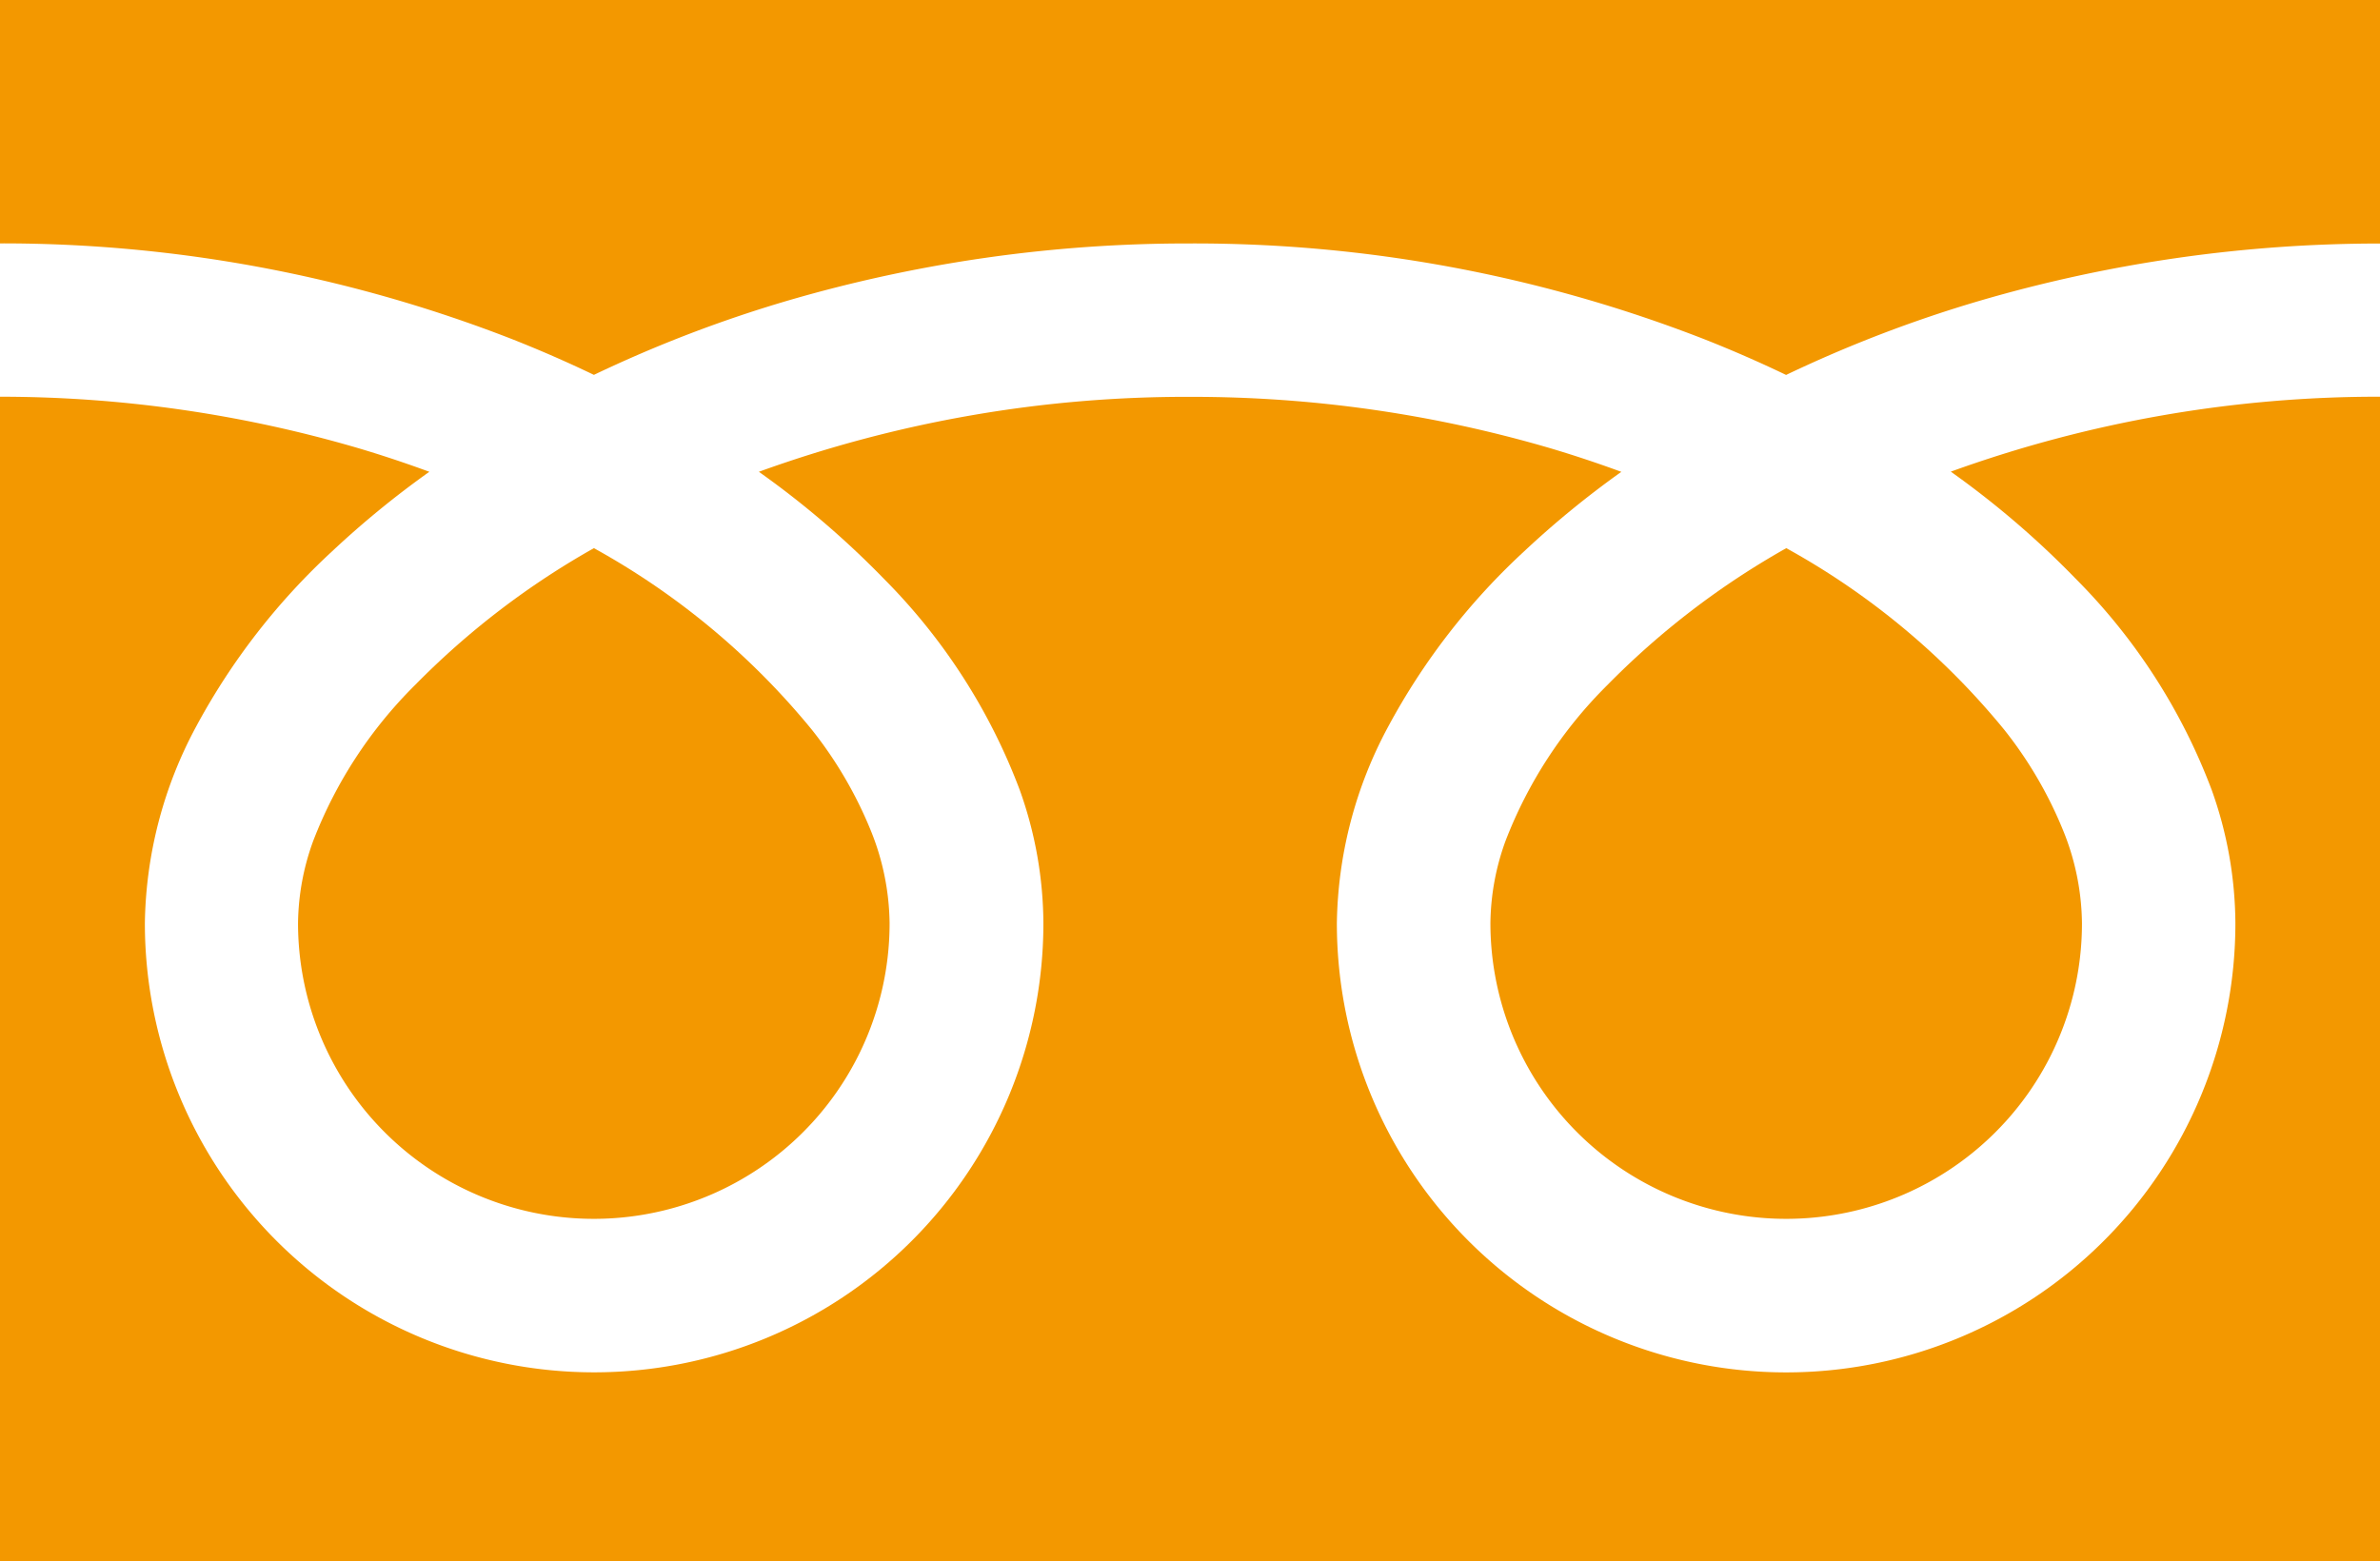
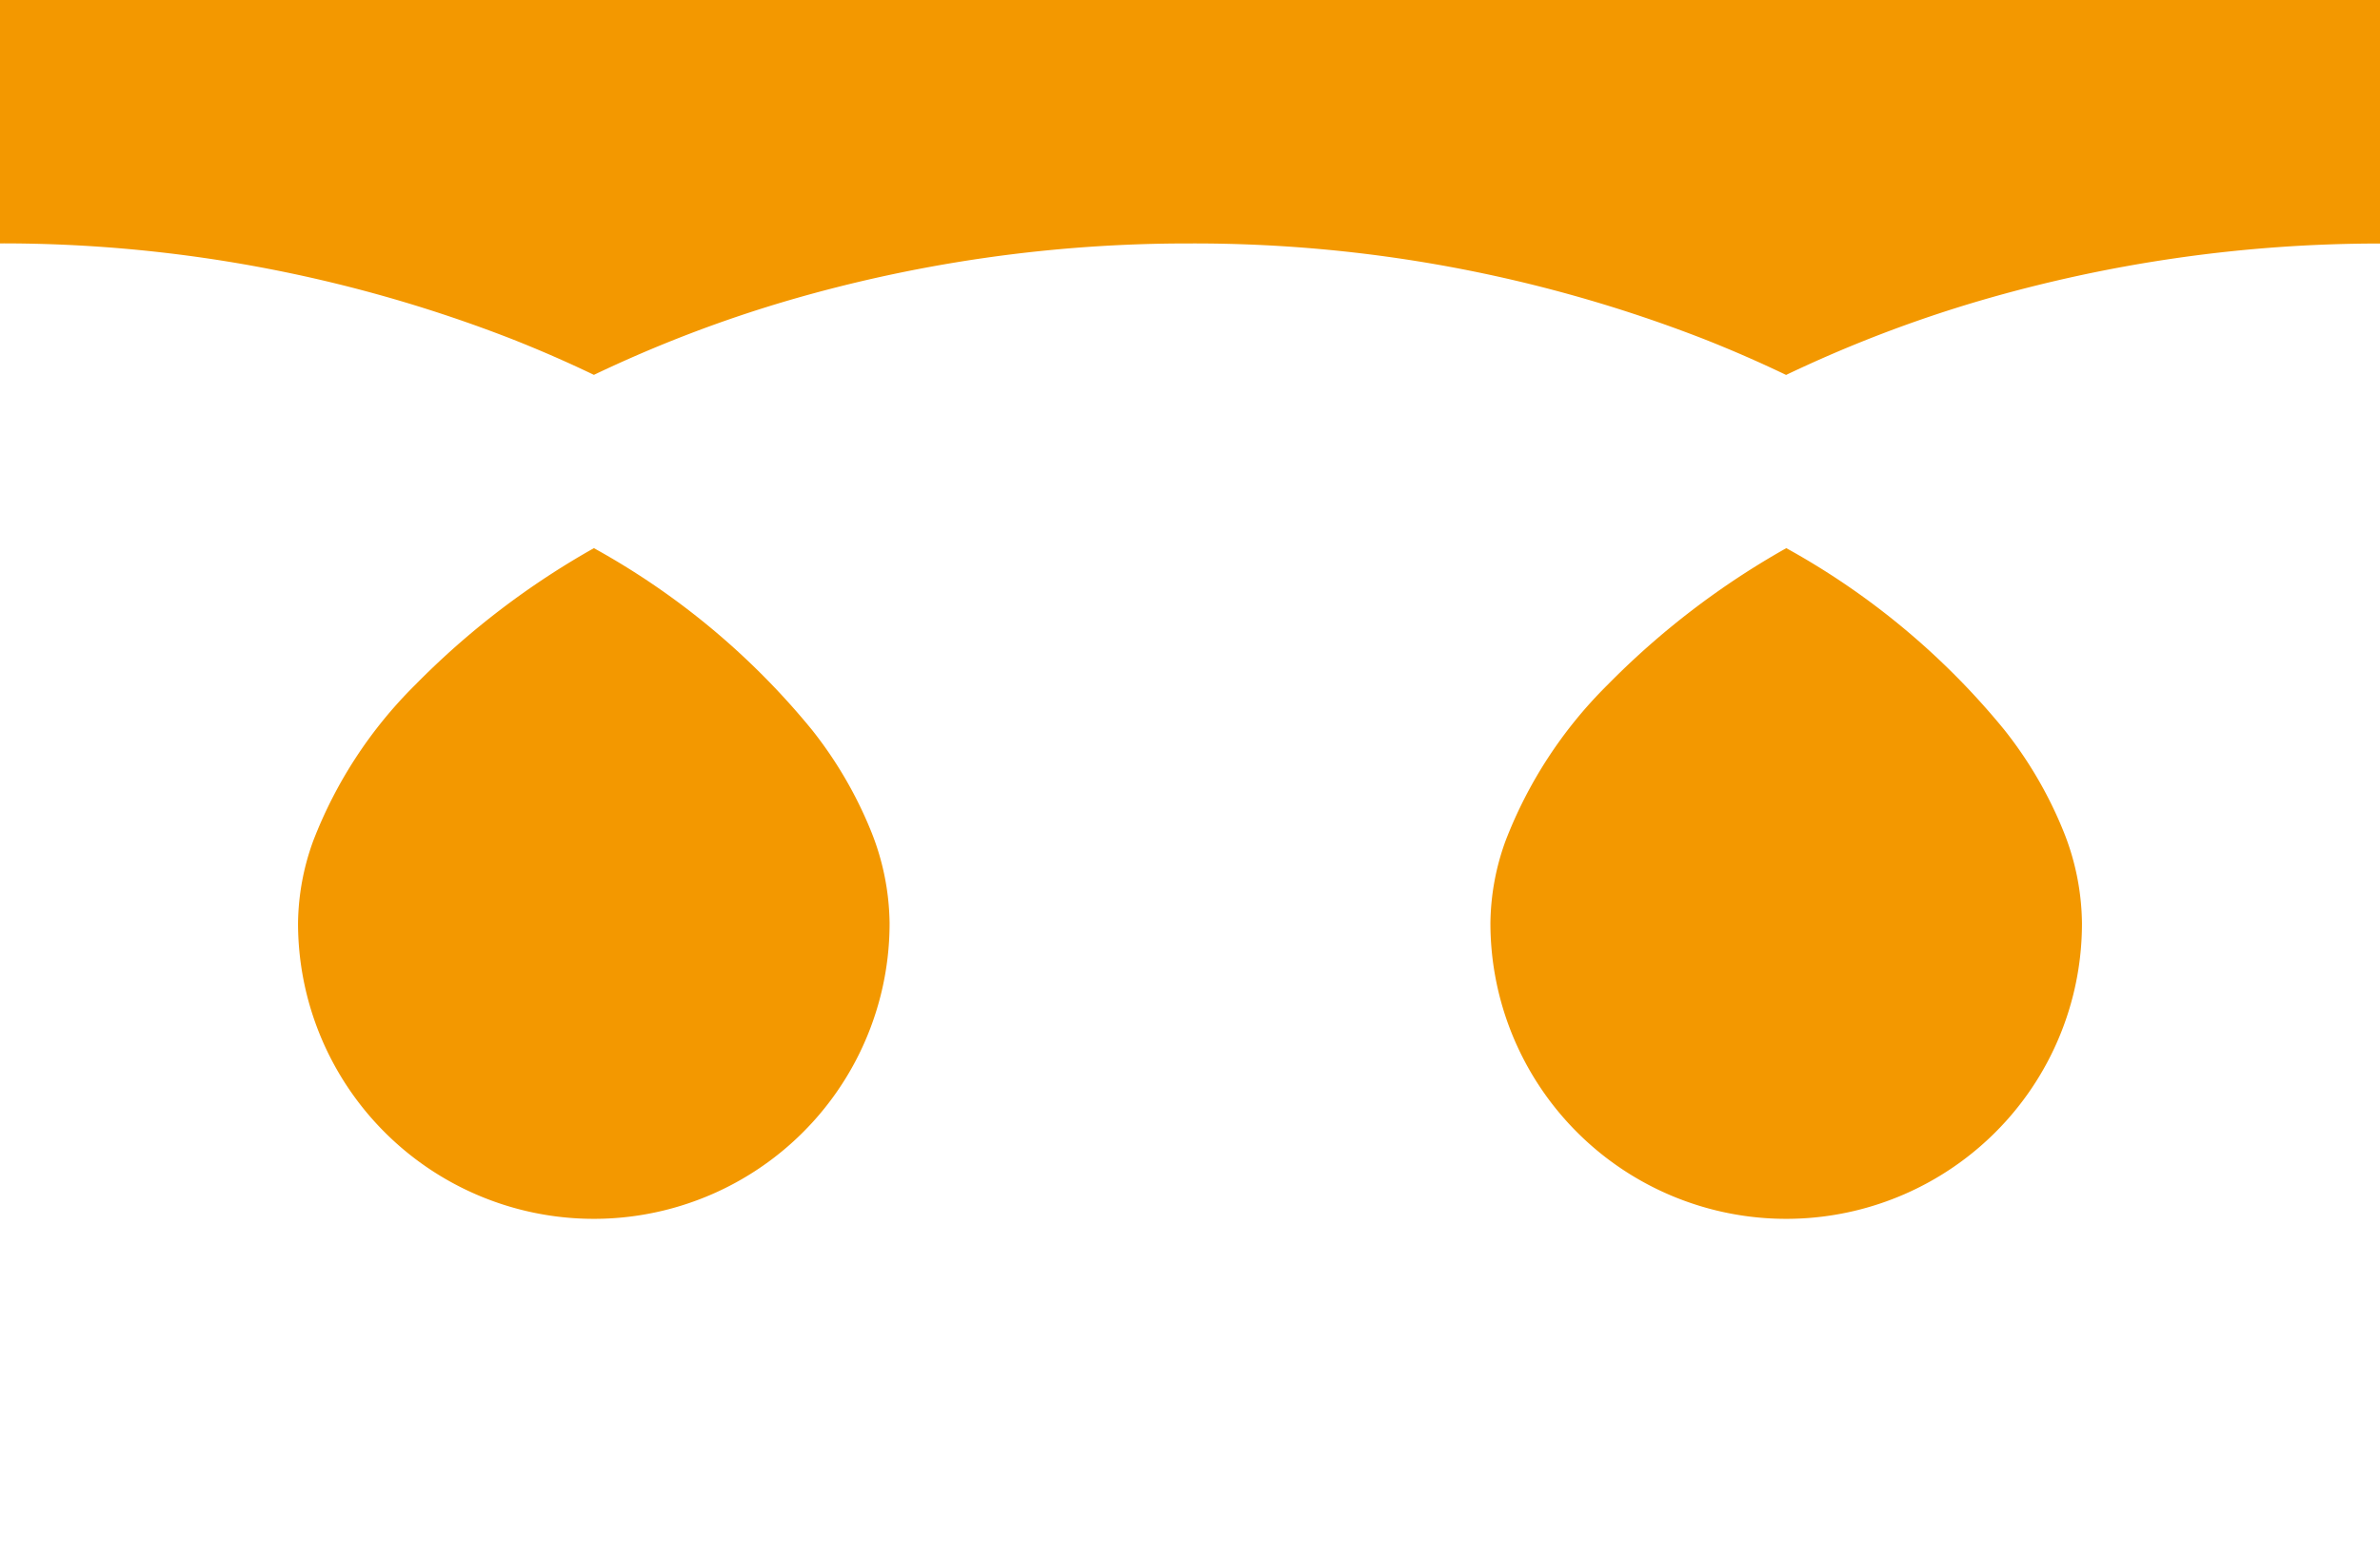
<svg xmlns="http://www.w3.org/2000/svg" width="36.487" height="23.94" viewBox="0 0 36.487 23.94">
  <g id="フリーダイヤルのアイコン" transform="translate(0 -88.032)">
    <path id="パス_18" data-name="パス 18" d="M0,88.032v3.732a21.516,21.516,0,0,1,7.848,1.467q.648.256,1.257.549a19.889,19.889,0,0,1,2.97-1.138,21.844,21.844,0,0,1,6.168-.877,21.525,21.525,0,0,1,7.882,1.467q.648.256,1.257.549a19.9,19.9,0,0,1,2.971-1.138,21.854,21.854,0,0,1,6.134-.877V88.032Z" fill="#f39800" />
    <path id="パス_19" data-name="パス 19" d="M320.59,211.715a4.535,4.535,0,0,0,7.069,3.761,4.526,4.526,0,0,0,2-3.761,3.869,3.869,0,0,0-.291-1.426,6.284,6.284,0,0,0-.9-1.538,11.466,11.466,0,0,0-3.342-2.785,12.328,12.328,0,0,0-2.744,2.1,6.815,6.815,0,0,0-1.561,2.391A3.786,3.786,0,0,0,320.59,211.715Z" transform="translate(-297.741 -109.529)" fill="#f39800" />
-     <path id="パス_20" data-name="パス 20" d="M31.822,176.2a9.15,9.15,0,0,1,2.085,3.239,6.142,6.142,0,0,1,.363,2.043,6.887,6.887,0,1,1-13.775,0,6.533,6.533,0,0,1,.79-3.02,10.271,10.271,0,0,1,2.08-2.681,14.316,14.316,0,0,1,1.491-1.22c-.36-.132-.73-.256-1.109-.368a19.51,19.51,0,0,0-5.5-.782,19.239,19.239,0,0,0-6.613,1.149,13.8,13.8,0,0,1,1.915,1.639,9.156,9.156,0,0,1,2.084,3.239,6.135,6.135,0,0,1,.363,2.043,6.887,6.887,0,1,1-13.775,0,6.536,6.536,0,0,1,.789-3.02,10.274,10.274,0,0,1,2.081-2.681,14.276,14.276,0,0,1,1.491-1.22c-.36-.132-.729-.256-1.109-.368A19.518,19.518,0,0,0,0,173.409v17.857H36.487V173.409a19.245,19.245,0,0,0-6.58,1.149A13.787,13.787,0,0,1,31.822,176.2Z" transform="translate(0 -79.294)" fill="#f39800" />
    <path id="パス_21" data-name="パス 21" d="M64.118,211.715a4.535,4.535,0,0,0,7.069,3.761,4.528,4.528,0,0,0,2-3.761,3.881,3.881,0,0,0-.291-1.426,6.3,6.3,0,0,0-.9-1.538,11.476,11.476,0,0,0-3.342-2.785,12.317,12.317,0,0,0-2.743,2.1,6.814,6.814,0,0,0-1.561,2.391A3.782,3.782,0,0,0,64.118,211.715Z" transform="translate(-59.549 -109.529)" fill="#f39800" />
  </g>
</svg>